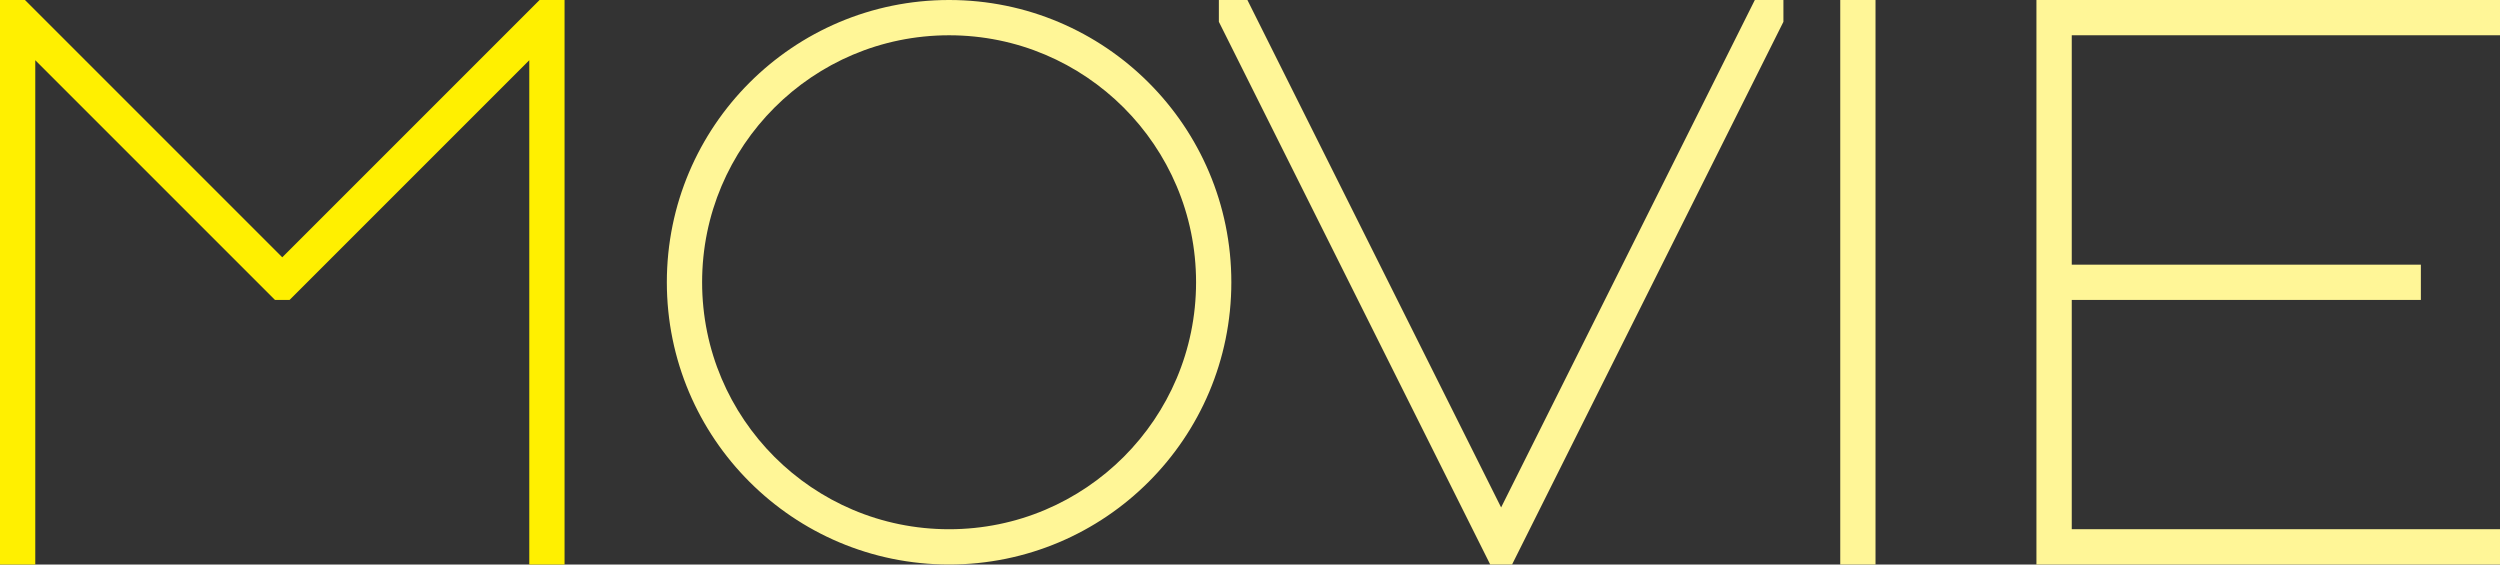
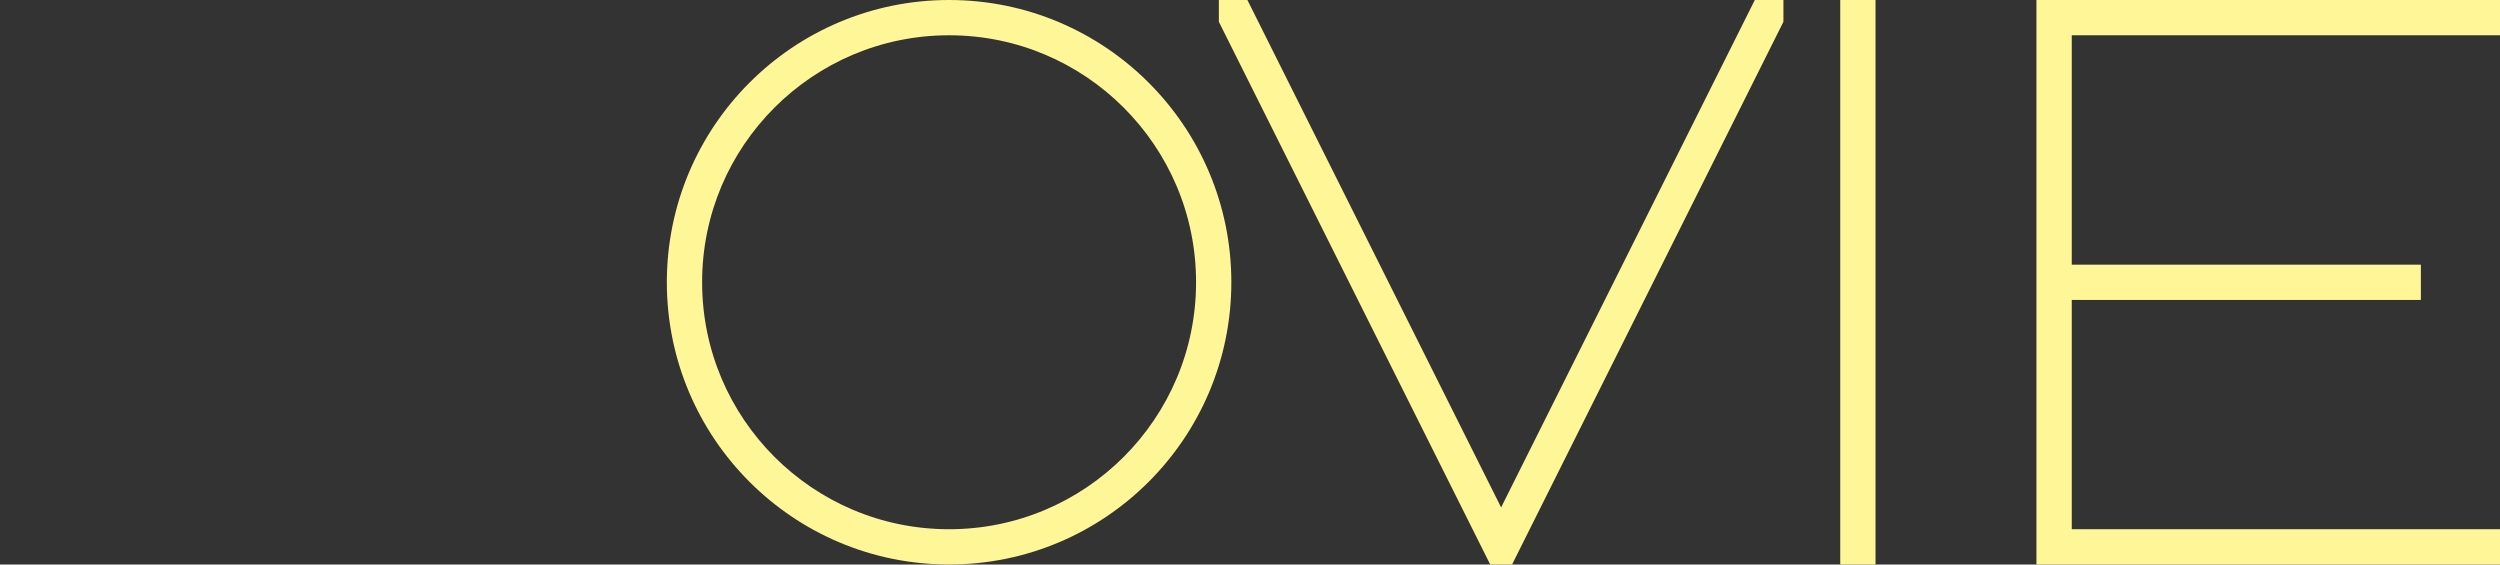
<svg xmlns="http://www.w3.org/2000/svg" id="_レイヤー_2" data-name="レイヤー 2" viewBox="0 0 501.06 113.15">
  <rect x="0" y="0" width="501.06" height="113.15" fill="#333333" stroke="none" />
  <defs>
    <style>
      .cls-1 {
        fill: #fff697;
      }

      .cls-2 {
        fill: #fff000;
      }
    </style>
  </defs>
  <g id="_レイヤー_1-2" data-name="レイヤー 1">
    <g>
-       <polygon class="cls-2" points="108.14 0 56.57 51.57 5 0 0 0 0 113.15 7.07 113.15 7.07 12.07 55.11 60.11 58.04 60.11 106.08 12.07 106.08 113.15 113.15 113.15 113.15 0 108.14 0" />
      <polygon class="cls-1" points="357.44 0 351.71 0 300.86 101.7 250.01 0 244.29 0 244.29 4.37 298.68 113.15 303.05 113.15 357.44 4.37 357.44 0" />
      <path class="cls-1" d="M190.22,0c-31.25,0-56.57,25.33-56.57,56.57,0,31.25,25.33,56.57,56.57,56.57,31.25,0,56.57-25.33,56.57-56.57,0-31.25-25.33-56.57-56.57-56.57ZM225.22,91.57c-8.97,8.96-21.32,14.5-35,14.5-13.68,0-26.03-5.54-35-14.5-8.96-8.97-14.5-21.32-14.5-35,0-13.68,5.53-26.03,14.5-35,8.97-8.96,21.32-14.5,35-14.5,13.68,0,26.03,5.54,35,14.5,8.96,8.97,14.5,21.32,14.5,35,0,13.68-5.54,26.03-14.5,35Z" />
      <rect class="cls-1" x="368.83" width="7.07" height="113.14" />
      <polygon class="cls-1" points="415.23 106.07 415.23 60.11 485.2 60.11 485.2 53.04 415.23 53.04 415.23 7.07 501.06 7.07 501.06 0 408.15 0 408.15 106.07 408.15 106.07 408.15 113.14 408.15 113.14 415.23 113.14 501.06 113.14 501.06 106.07 415.23 106.07" />
    </g>
  </g>
</svg>